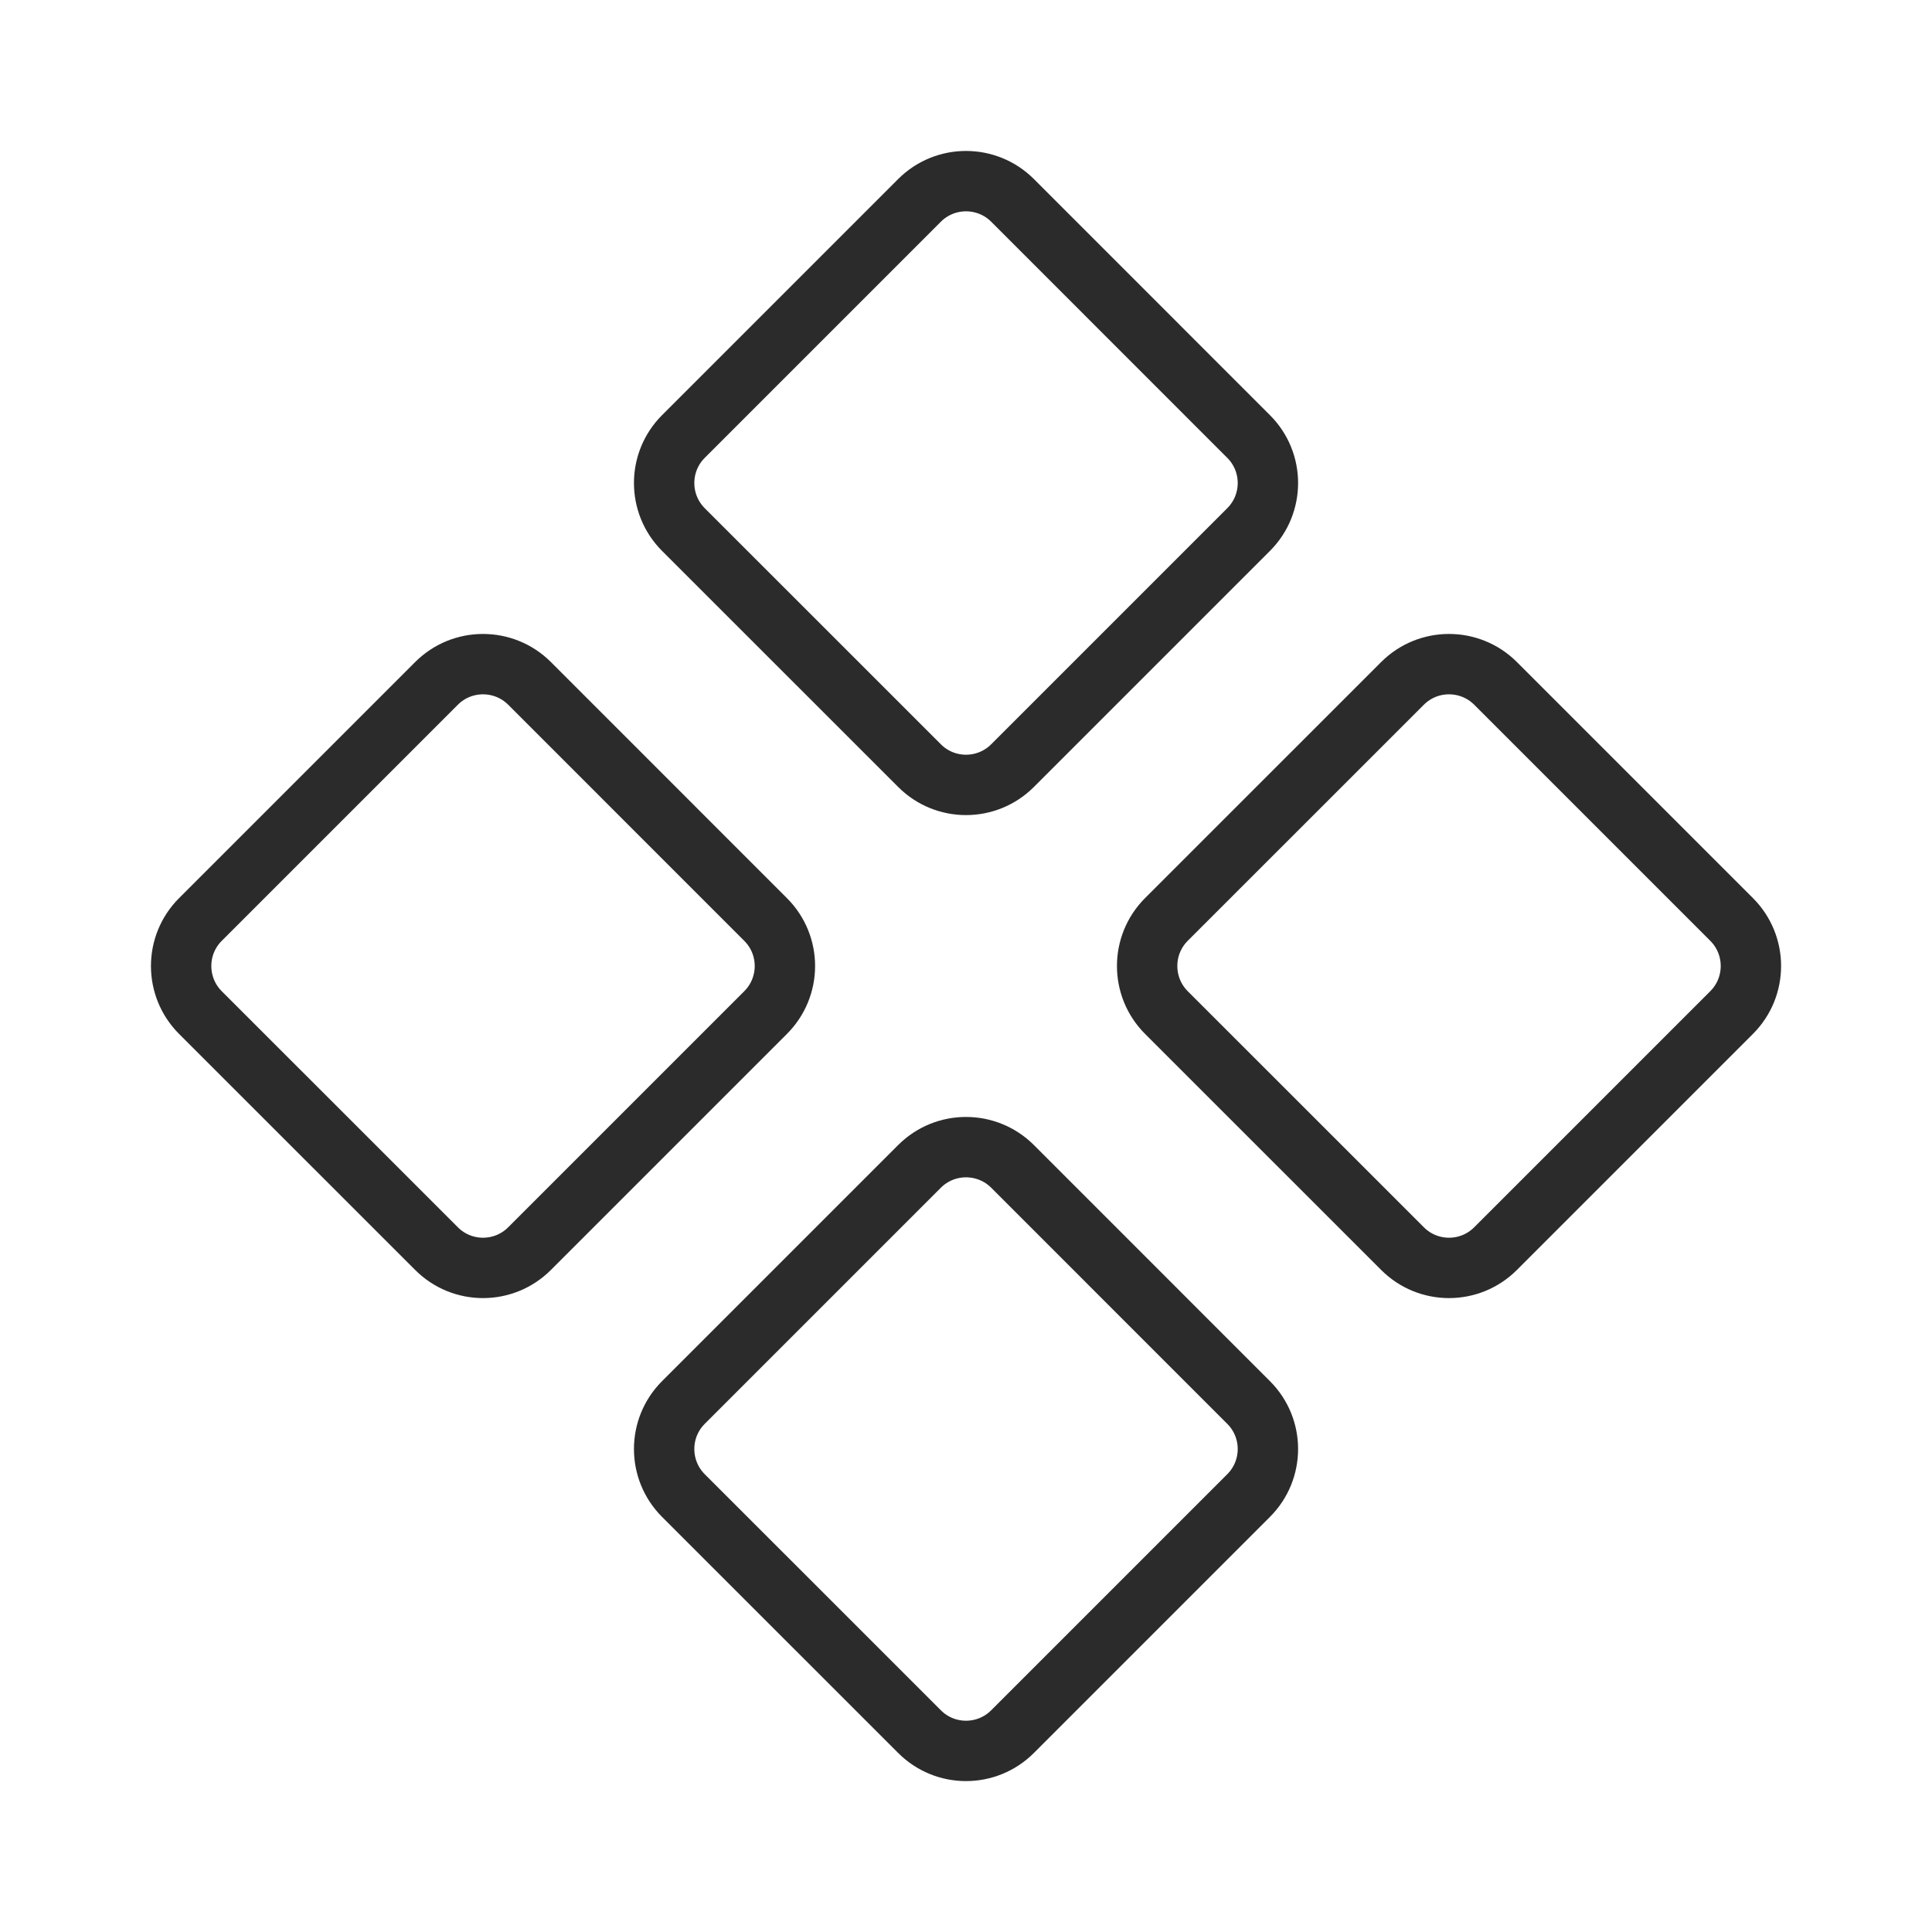
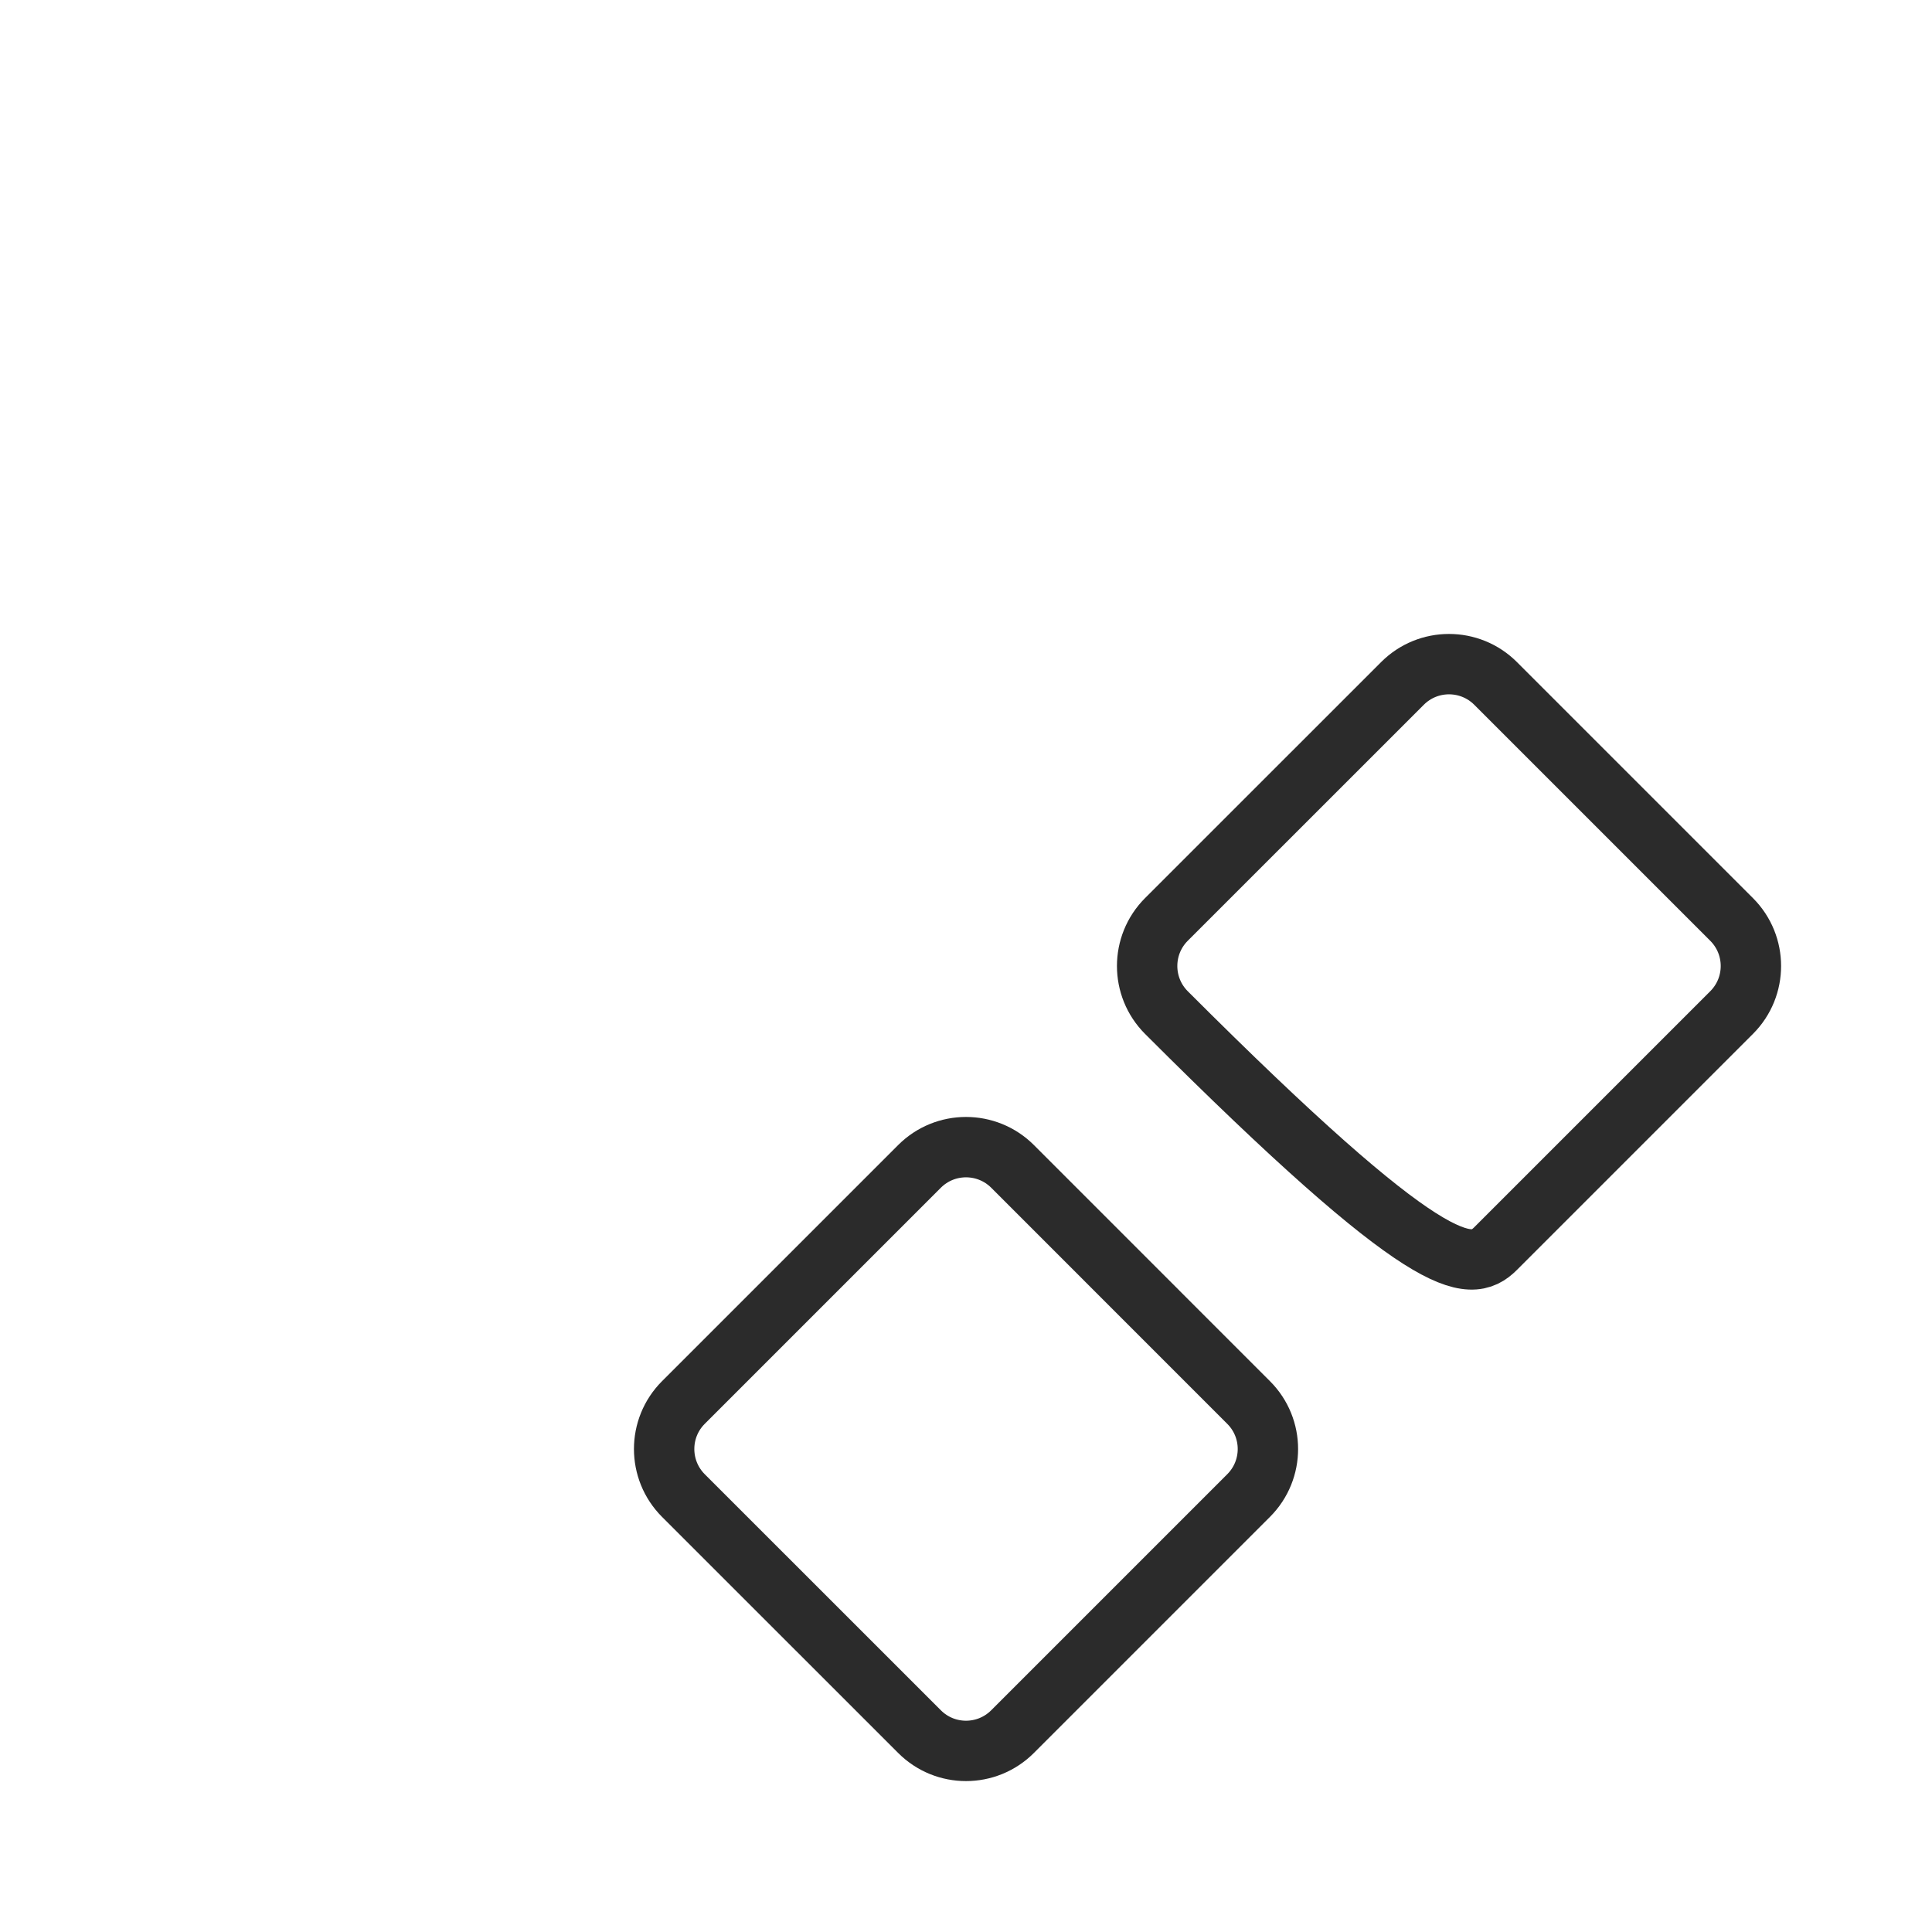
<svg xmlns="http://www.w3.org/2000/svg" fill="none" viewBox="0 0 32 32" height="32" width="32">
-   <path stroke-linejoin="round" stroke-linecap="round" stroke="#2B2B2B" d="M15.23 3.319L11.319 7.23C10.894 7.655 10.894 8.345 11.319 8.771L15.23 12.681C15.655 13.107 16.345 13.107 16.771 12.681L20.681 8.771C21.107 8.345 21.107 7.655 20.681 7.23L16.771 3.319C16.345 2.894 15.655 2.894 15.23 3.319Z" />
-   <path stroke-linejoin="round" stroke-linecap="round" stroke="#2B2B2B" d="M23.23 11.319L19.319 15.229C18.894 15.655 18.894 16.345 19.319 16.771L23.23 20.681C23.655 21.107 24.345 21.107 24.771 20.681L28.681 16.771C29.107 16.345 29.107 15.655 28.681 15.229L24.771 11.319C24.345 10.894 23.655 10.894 23.23 11.319Z" />
-   <path stroke-linejoin="round" stroke-linecap="round" stroke="#2B2B2B" d="M7.23 11.319L3.319 15.23C2.894 15.655 2.894 16.345 3.319 16.771L7.23 20.681C7.655 21.107 8.345 21.107 8.771 20.681L12.681 16.771C13.107 16.345 13.107 15.655 12.681 15.23L8.771 11.319C8.345 10.894 7.655 10.894 7.23 11.319Z" />
+   <path stroke-linejoin="round" stroke-linecap="round" stroke="#2B2B2B" d="M23.23 11.319L19.319 15.229C18.894 15.655 18.894 16.345 19.319 16.771C23.655 21.107 24.345 21.107 24.771 20.681L28.681 16.771C29.107 16.345 29.107 15.655 28.681 15.229L24.771 11.319C24.345 10.894 23.655 10.894 23.23 11.319Z" />
  <path stroke-linejoin="round" stroke-linecap="round" stroke="#2B2B2B" d="M15.23 19.319L11.319 23.23C10.894 23.655 10.894 24.345 11.319 24.771L15.23 28.681C15.655 29.107 16.345 29.107 16.771 28.681L20.681 24.771C21.107 24.345 21.107 23.655 20.681 23.23L16.771 19.319C16.345 18.894 15.655 18.894 15.23 19.319Z" />
</svg>